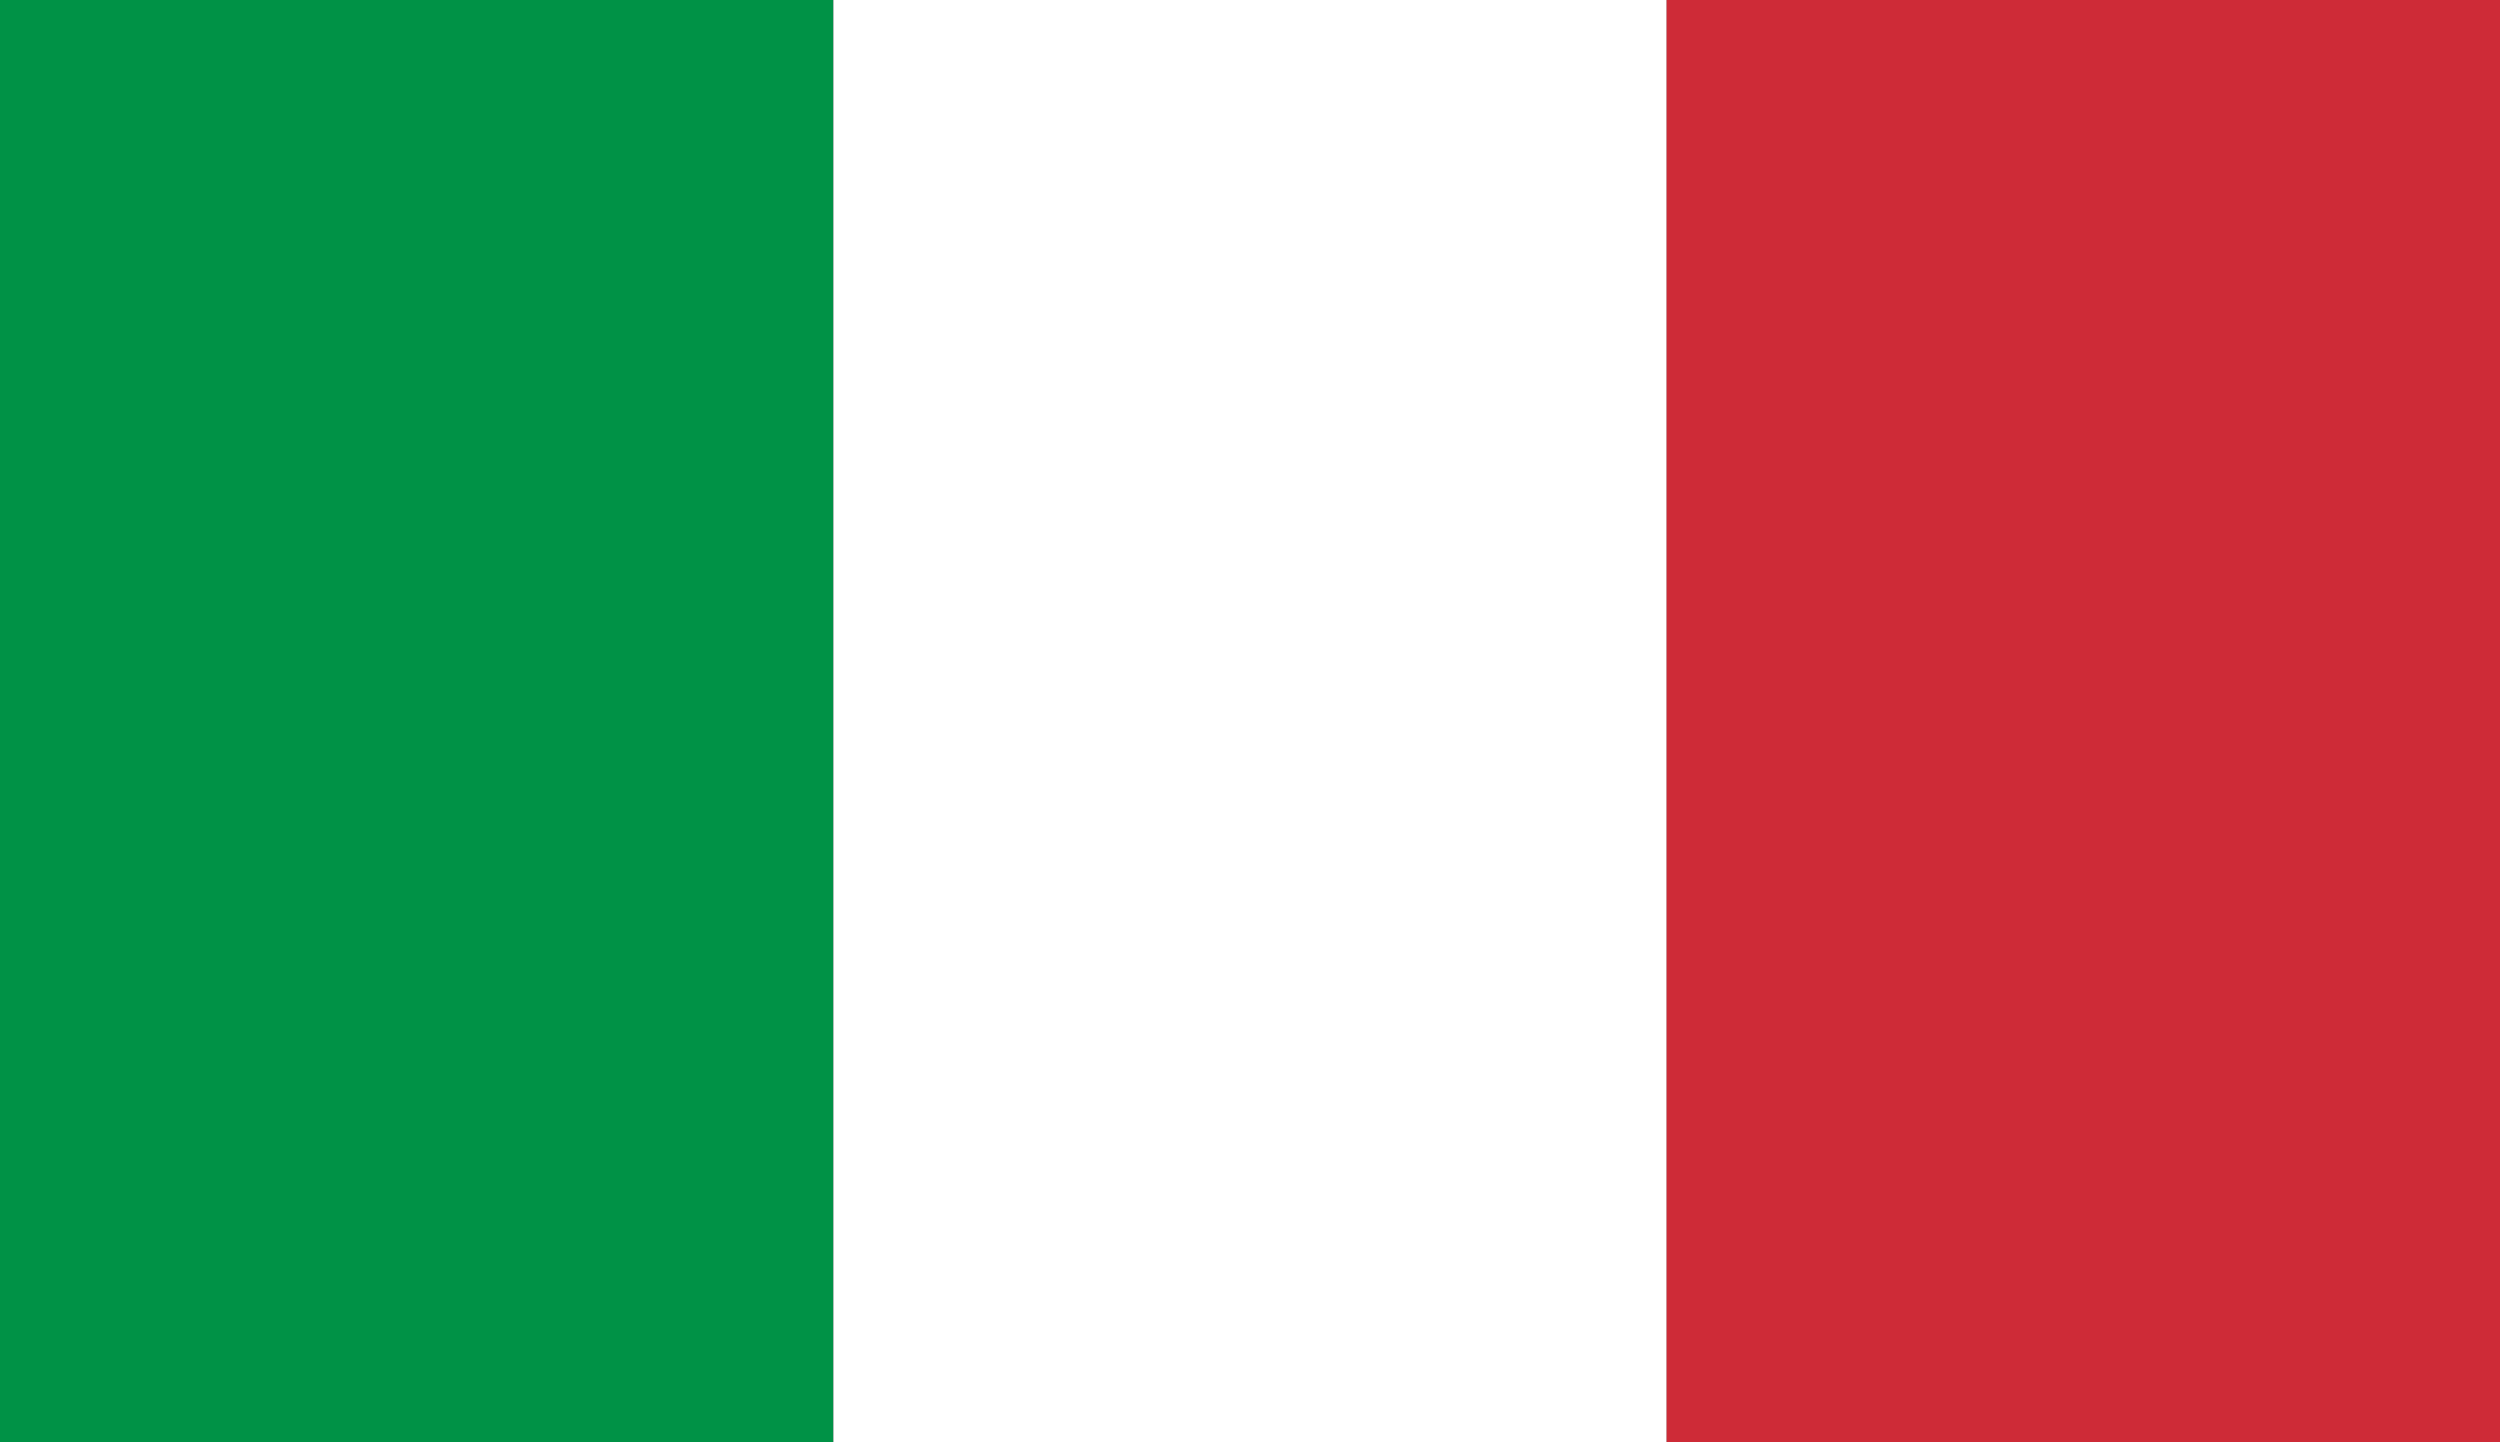
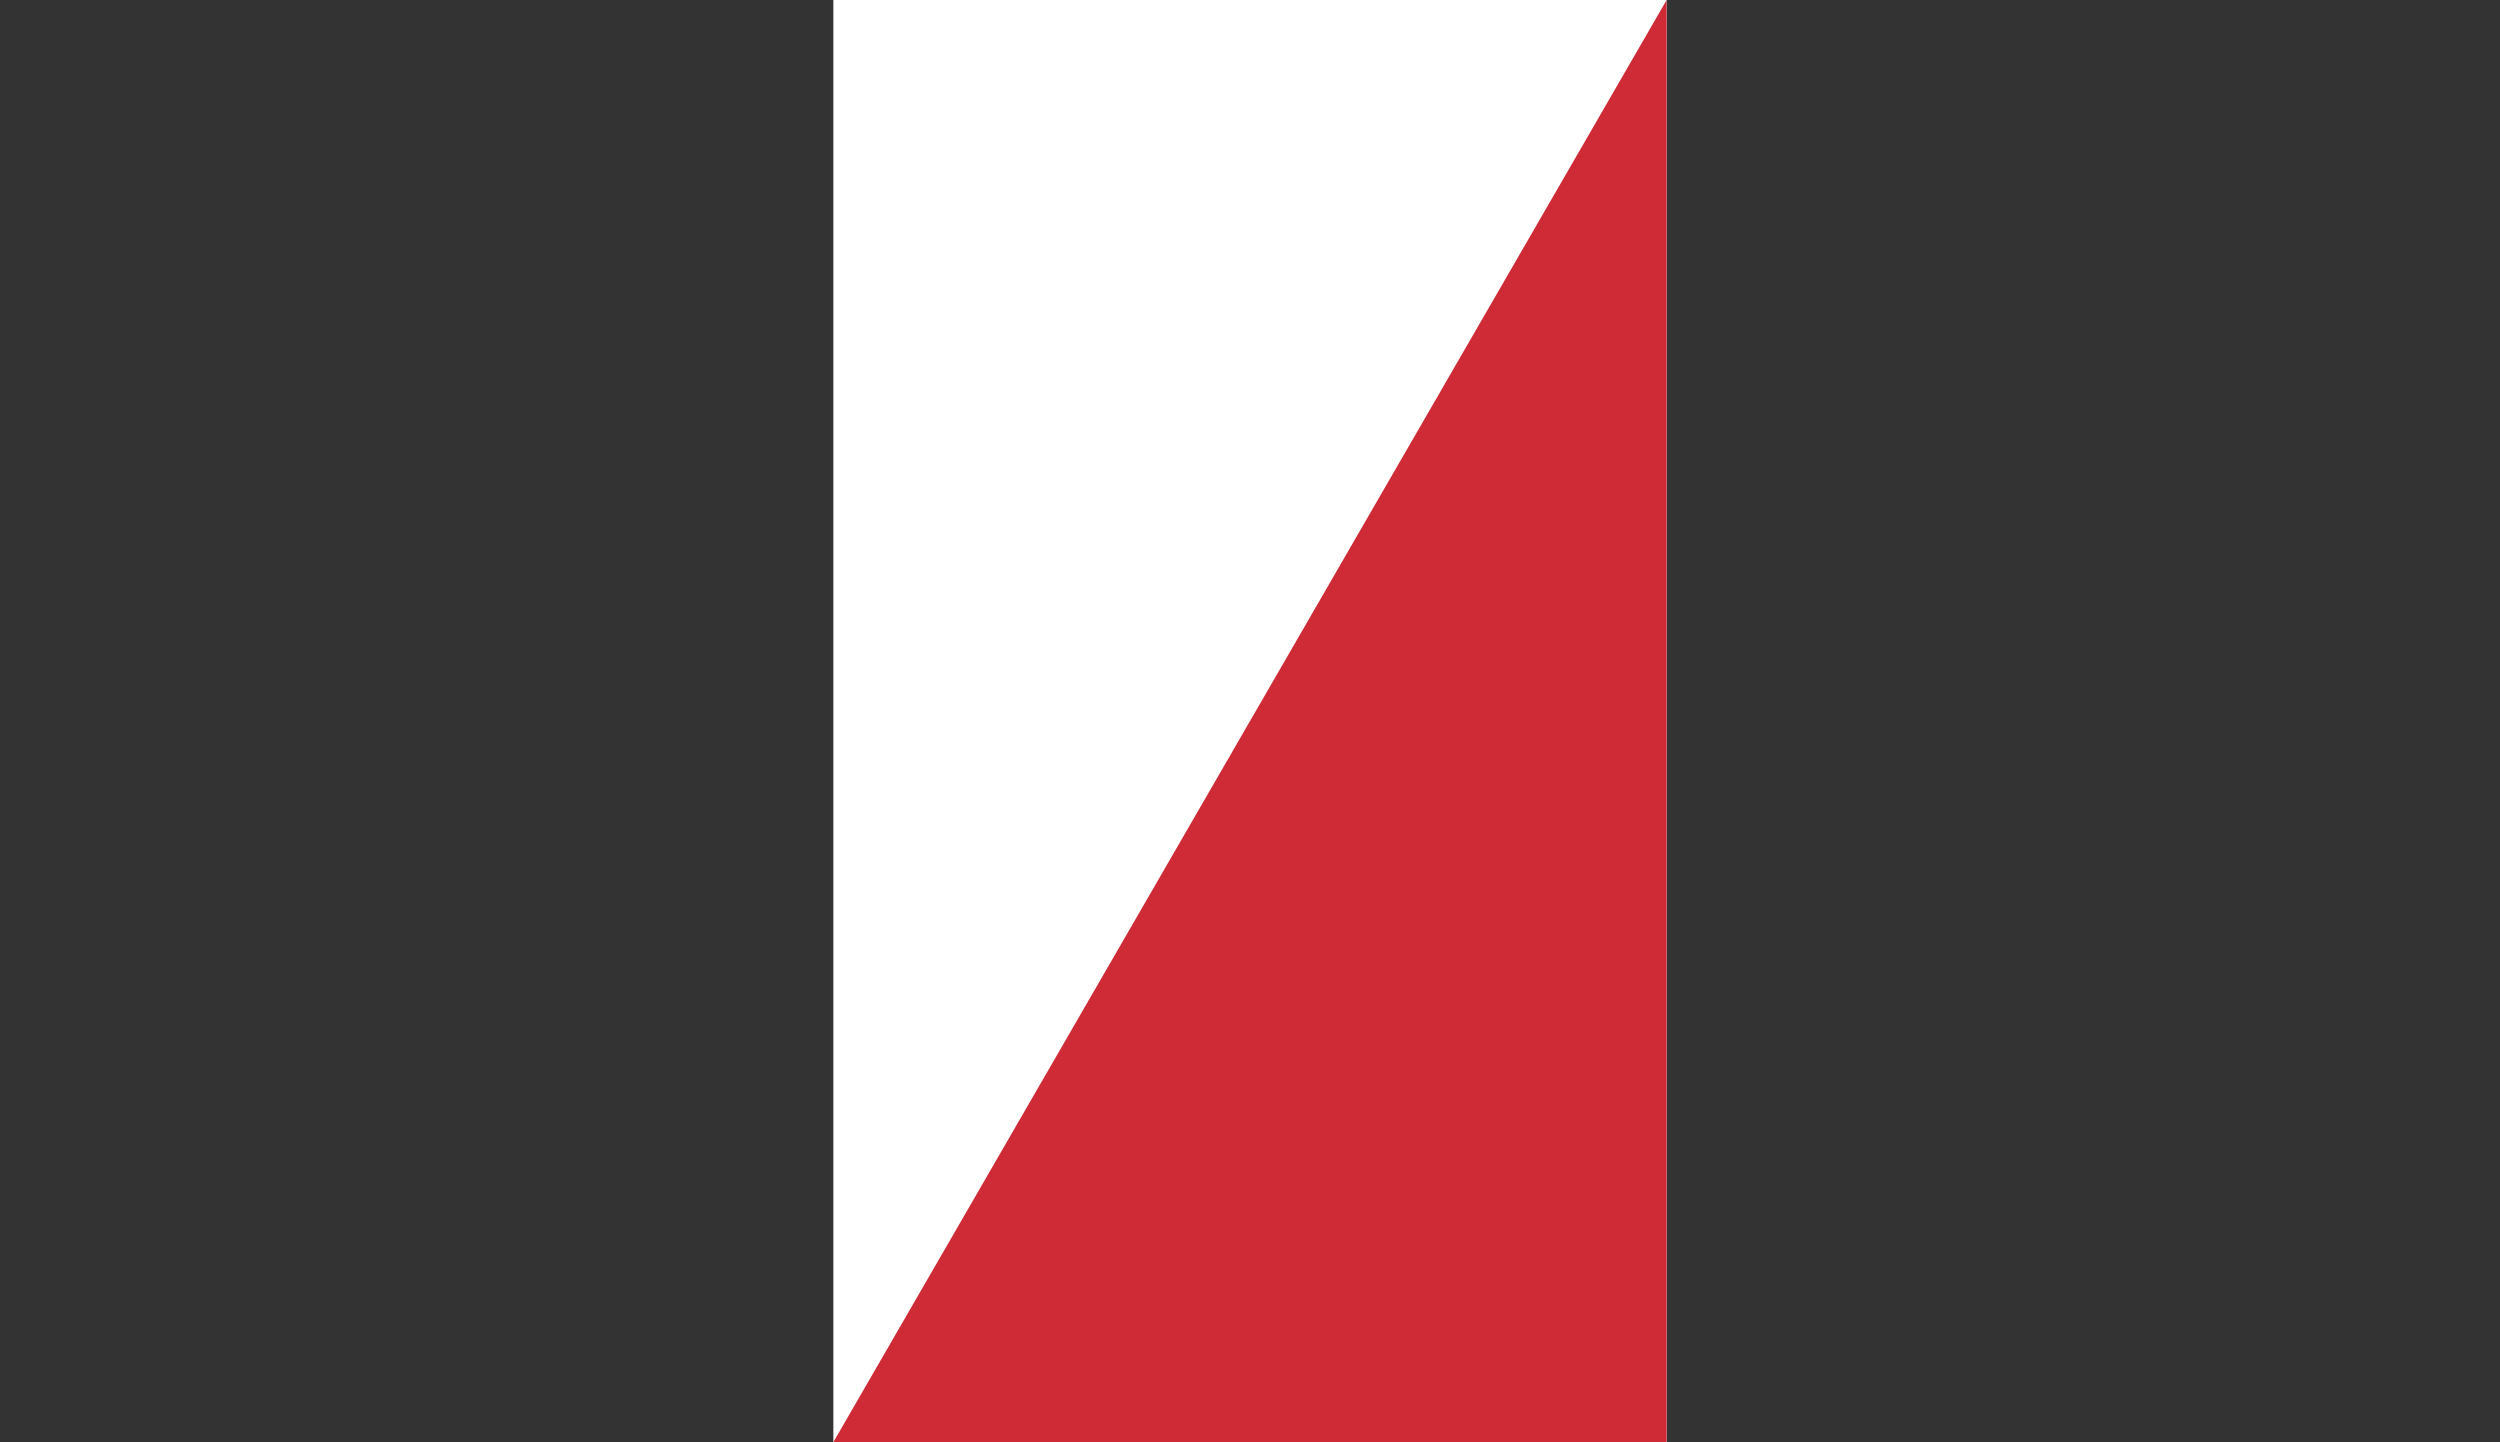
<svg xmlns="http://www.w3.org/2000/svg" height="15" viewBox="0 0 26 15" width="26">
  <rect x="0" y="0" width="26" height="15" fill="#333333" stroke="none" />
  <g fill="none">
-     <path d="m0 0h8.667v15h-8.667z" fill="#009246" />
    <path d="m8.667 0h8.667v15h-8.667z" fill="#fff" />
-     <path d="m17.333 0h8.667v15h-8.667z" fill="#ce2b37" />
+     <path d="m17.333 0v15h-8.667z" fill="#ce2b37" />
  </g>
</svg>